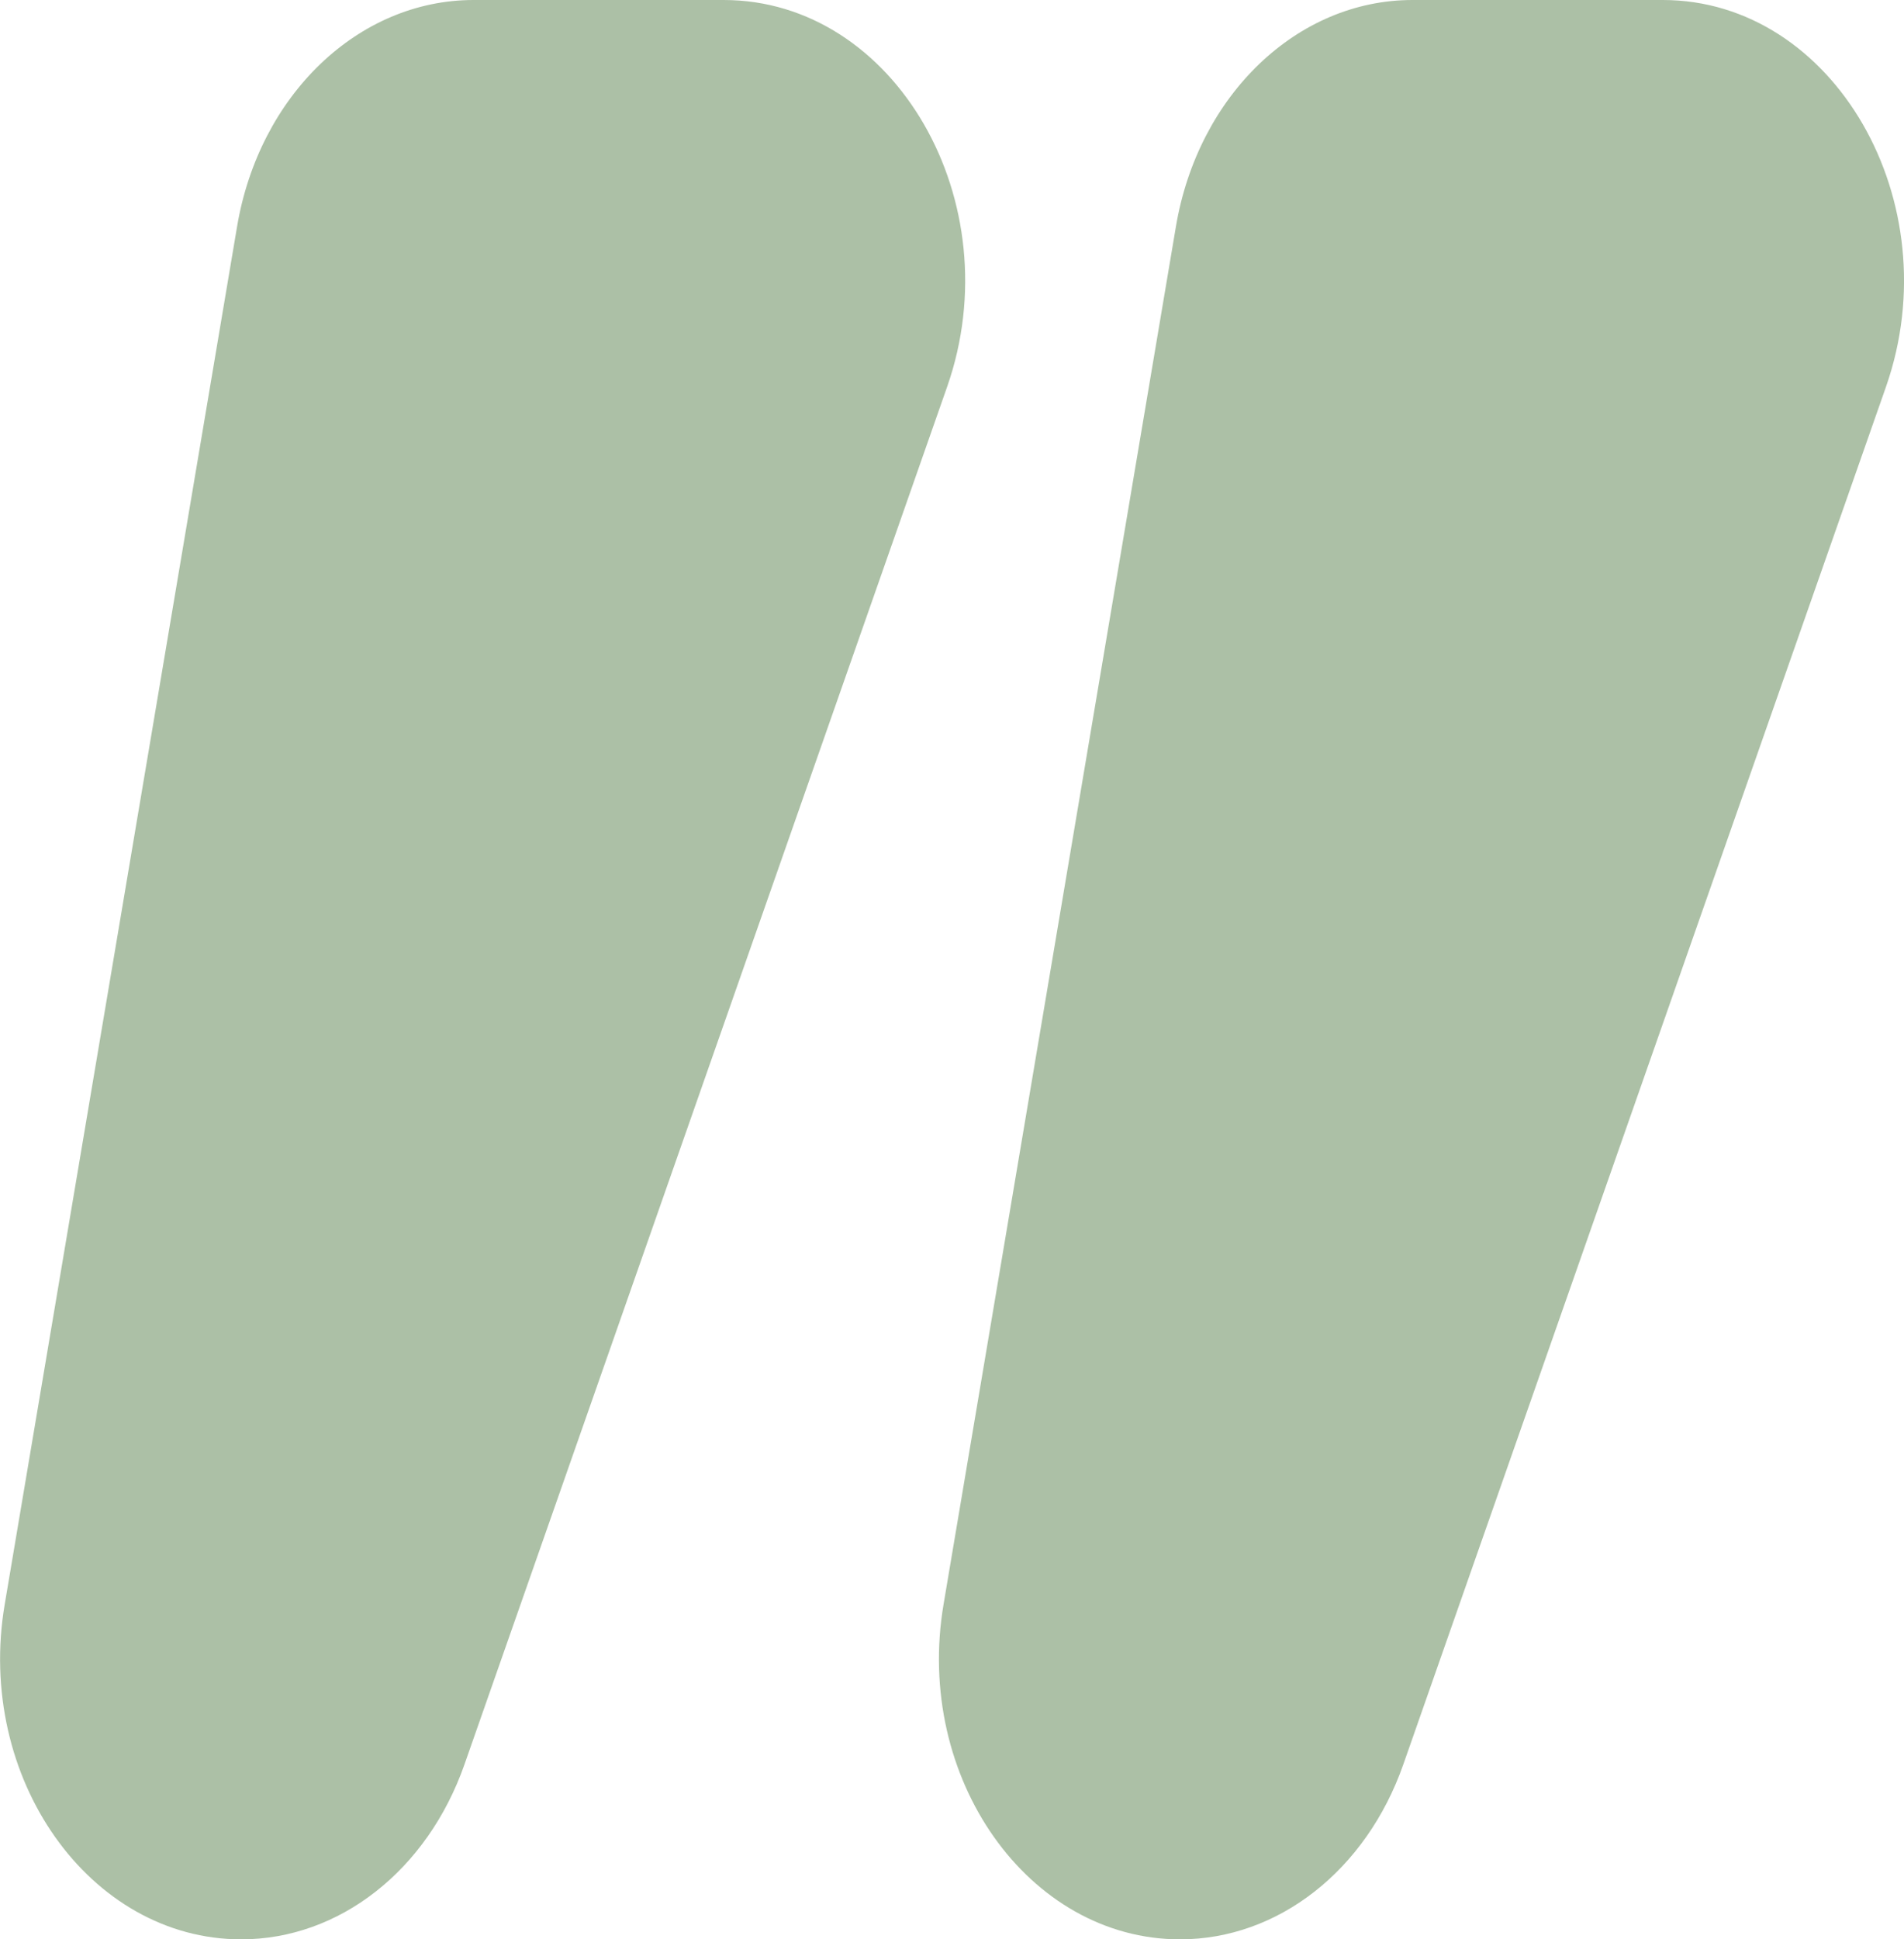
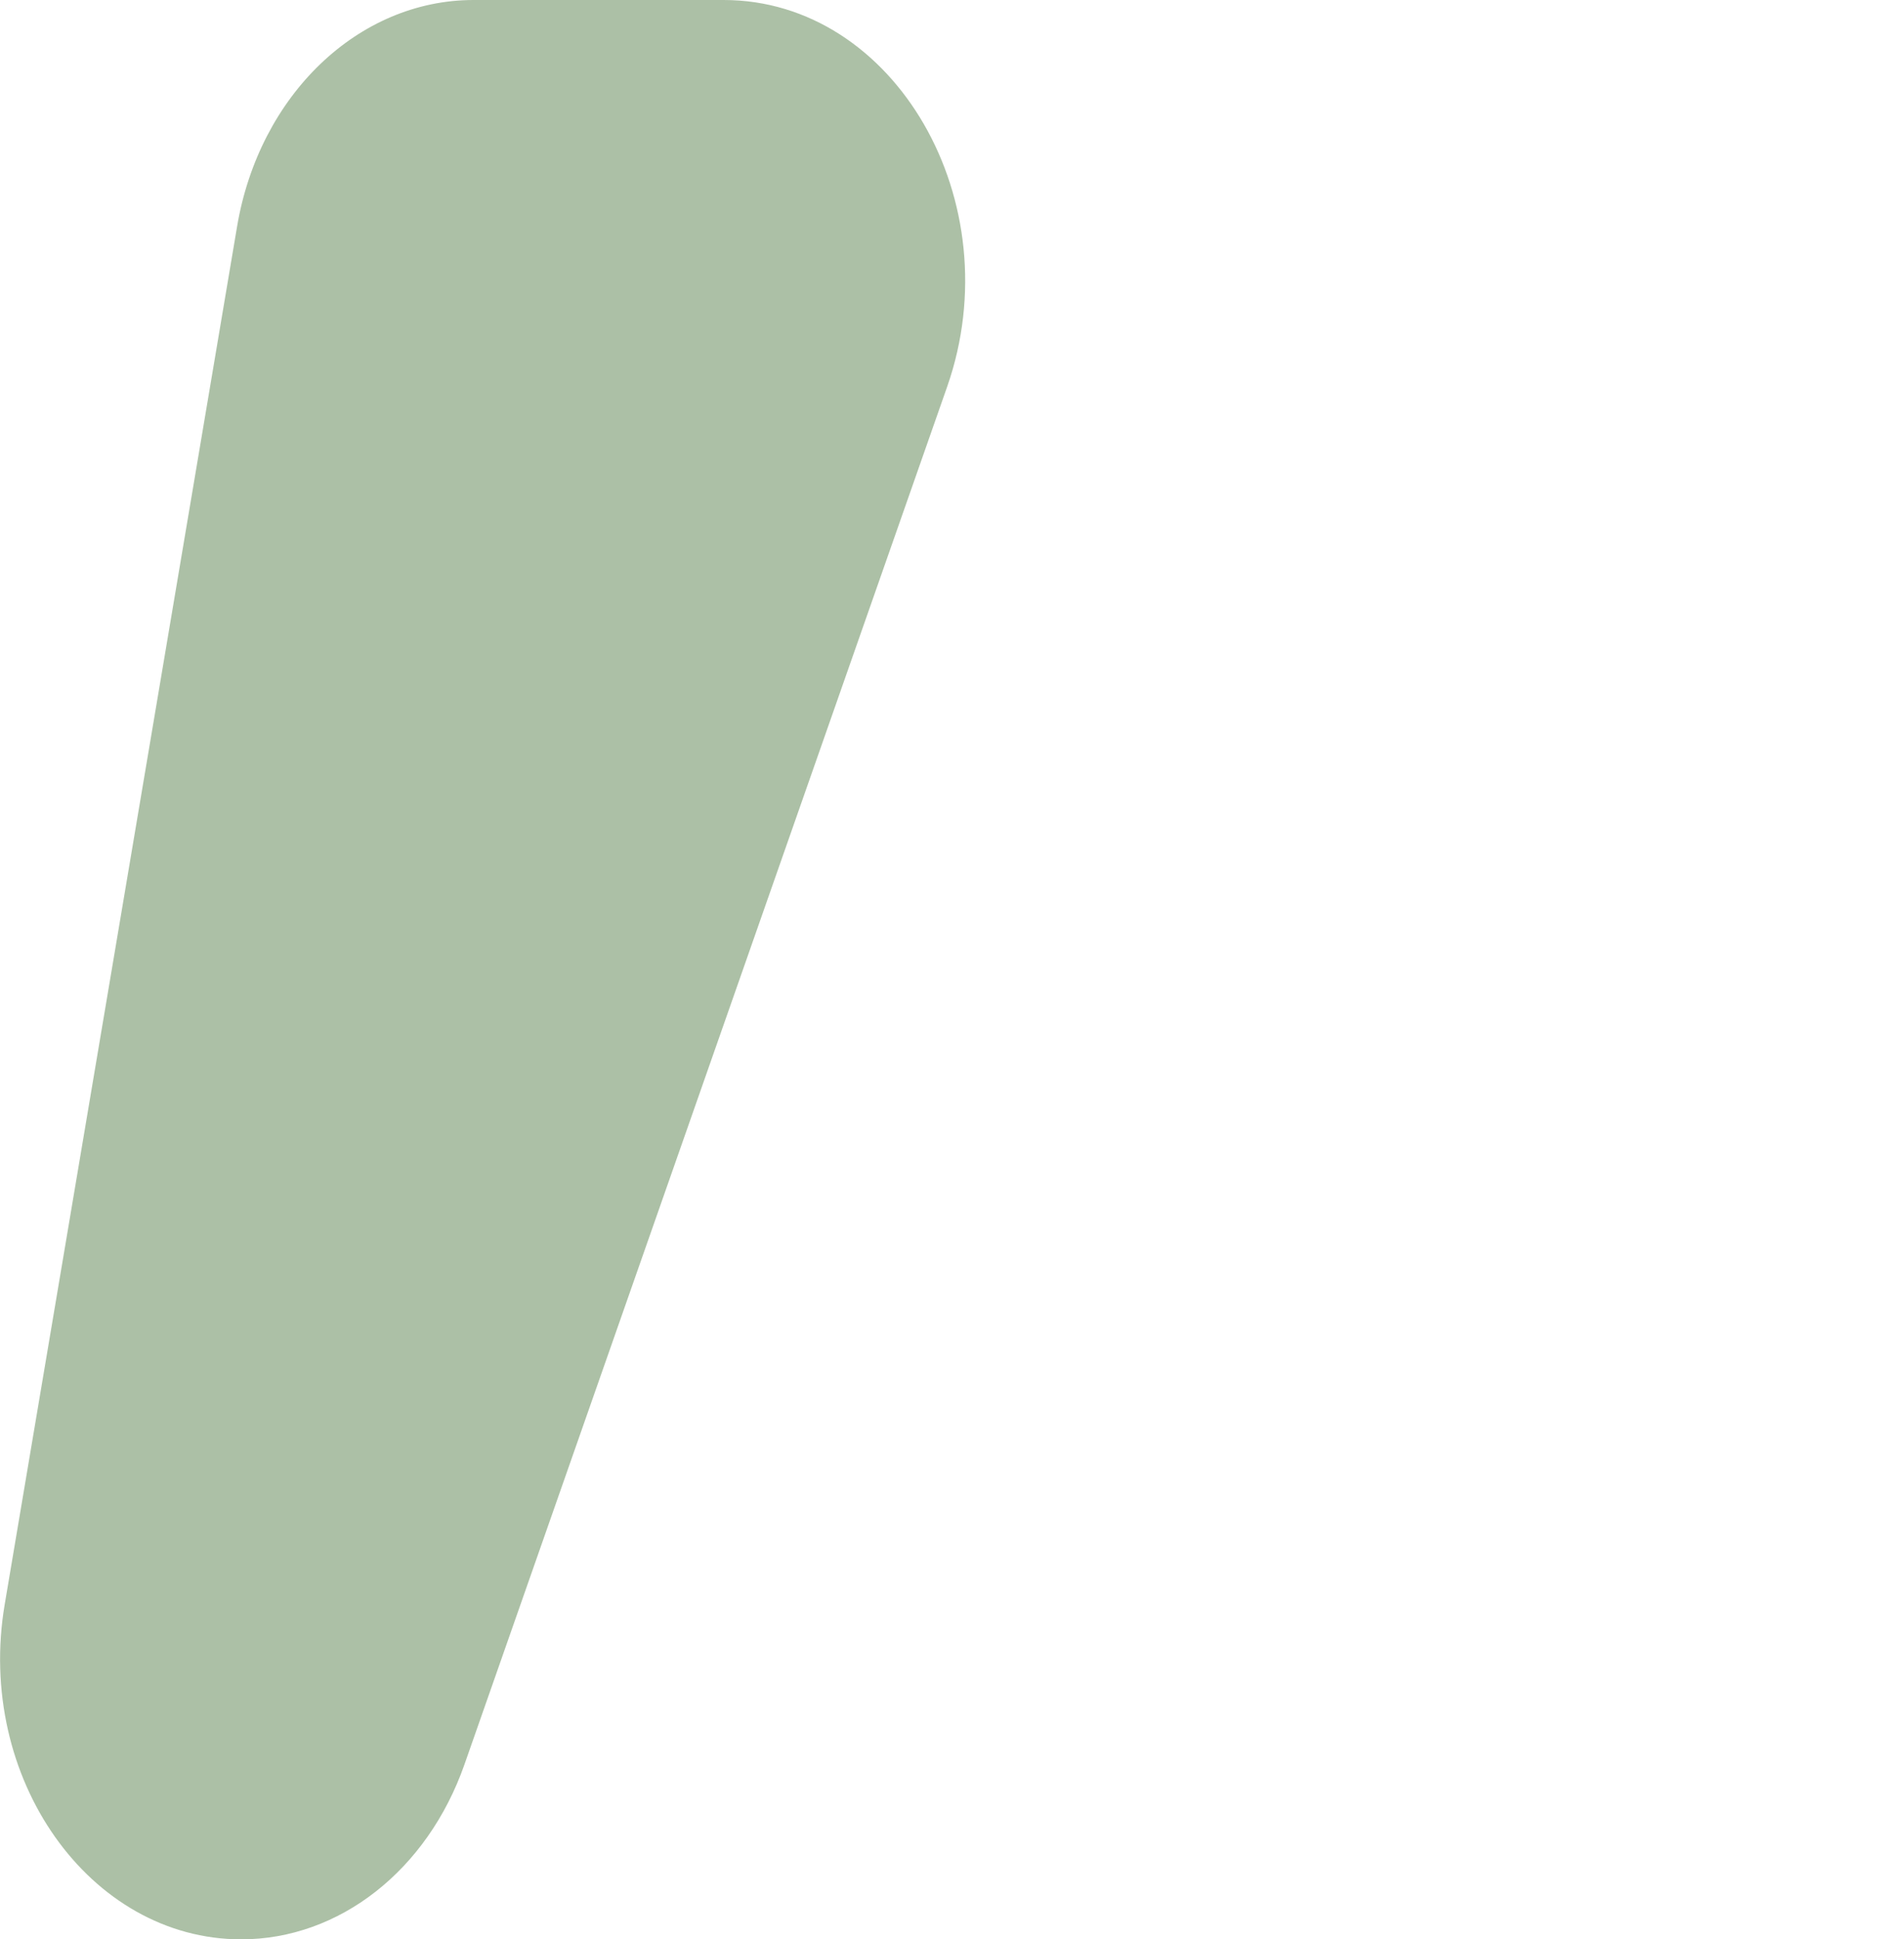
<svg xmlns="http://www.w3.org/2000/svg" x="0px" y="0px" viewBox="0 0 68.75 70" style="vertical-align: middle; max-width: 100%; width: 100%;" width="100%">
  <g>
-     <path d="M42.61,70L42.61,70c3.54,0,6.72-2.49,8.06-6.31L68.1,13.96C70.43,7.3,66.22,0,60.04,0H51   c-4.16,0-7.74,3.43-8.54,8.18l-8.39,49.73C33.01,64.17,37.13,70,42.61,70z" fill="rgb(172,192,166)" />
    <path d="M8.71,70L8.71,70c3.54,0,6.72-2.49,8.06-6.31l17.43-49.73C36.53,7.3,32.32,0,26.13,0H17.1   c-4.16,0-7.74,3.43-8.54,8.18L0.17,57.91C-0.89,64.17,3.23,70,8.71,70z" fill="rgb(172,192,166)" />
  </g>
</svg>